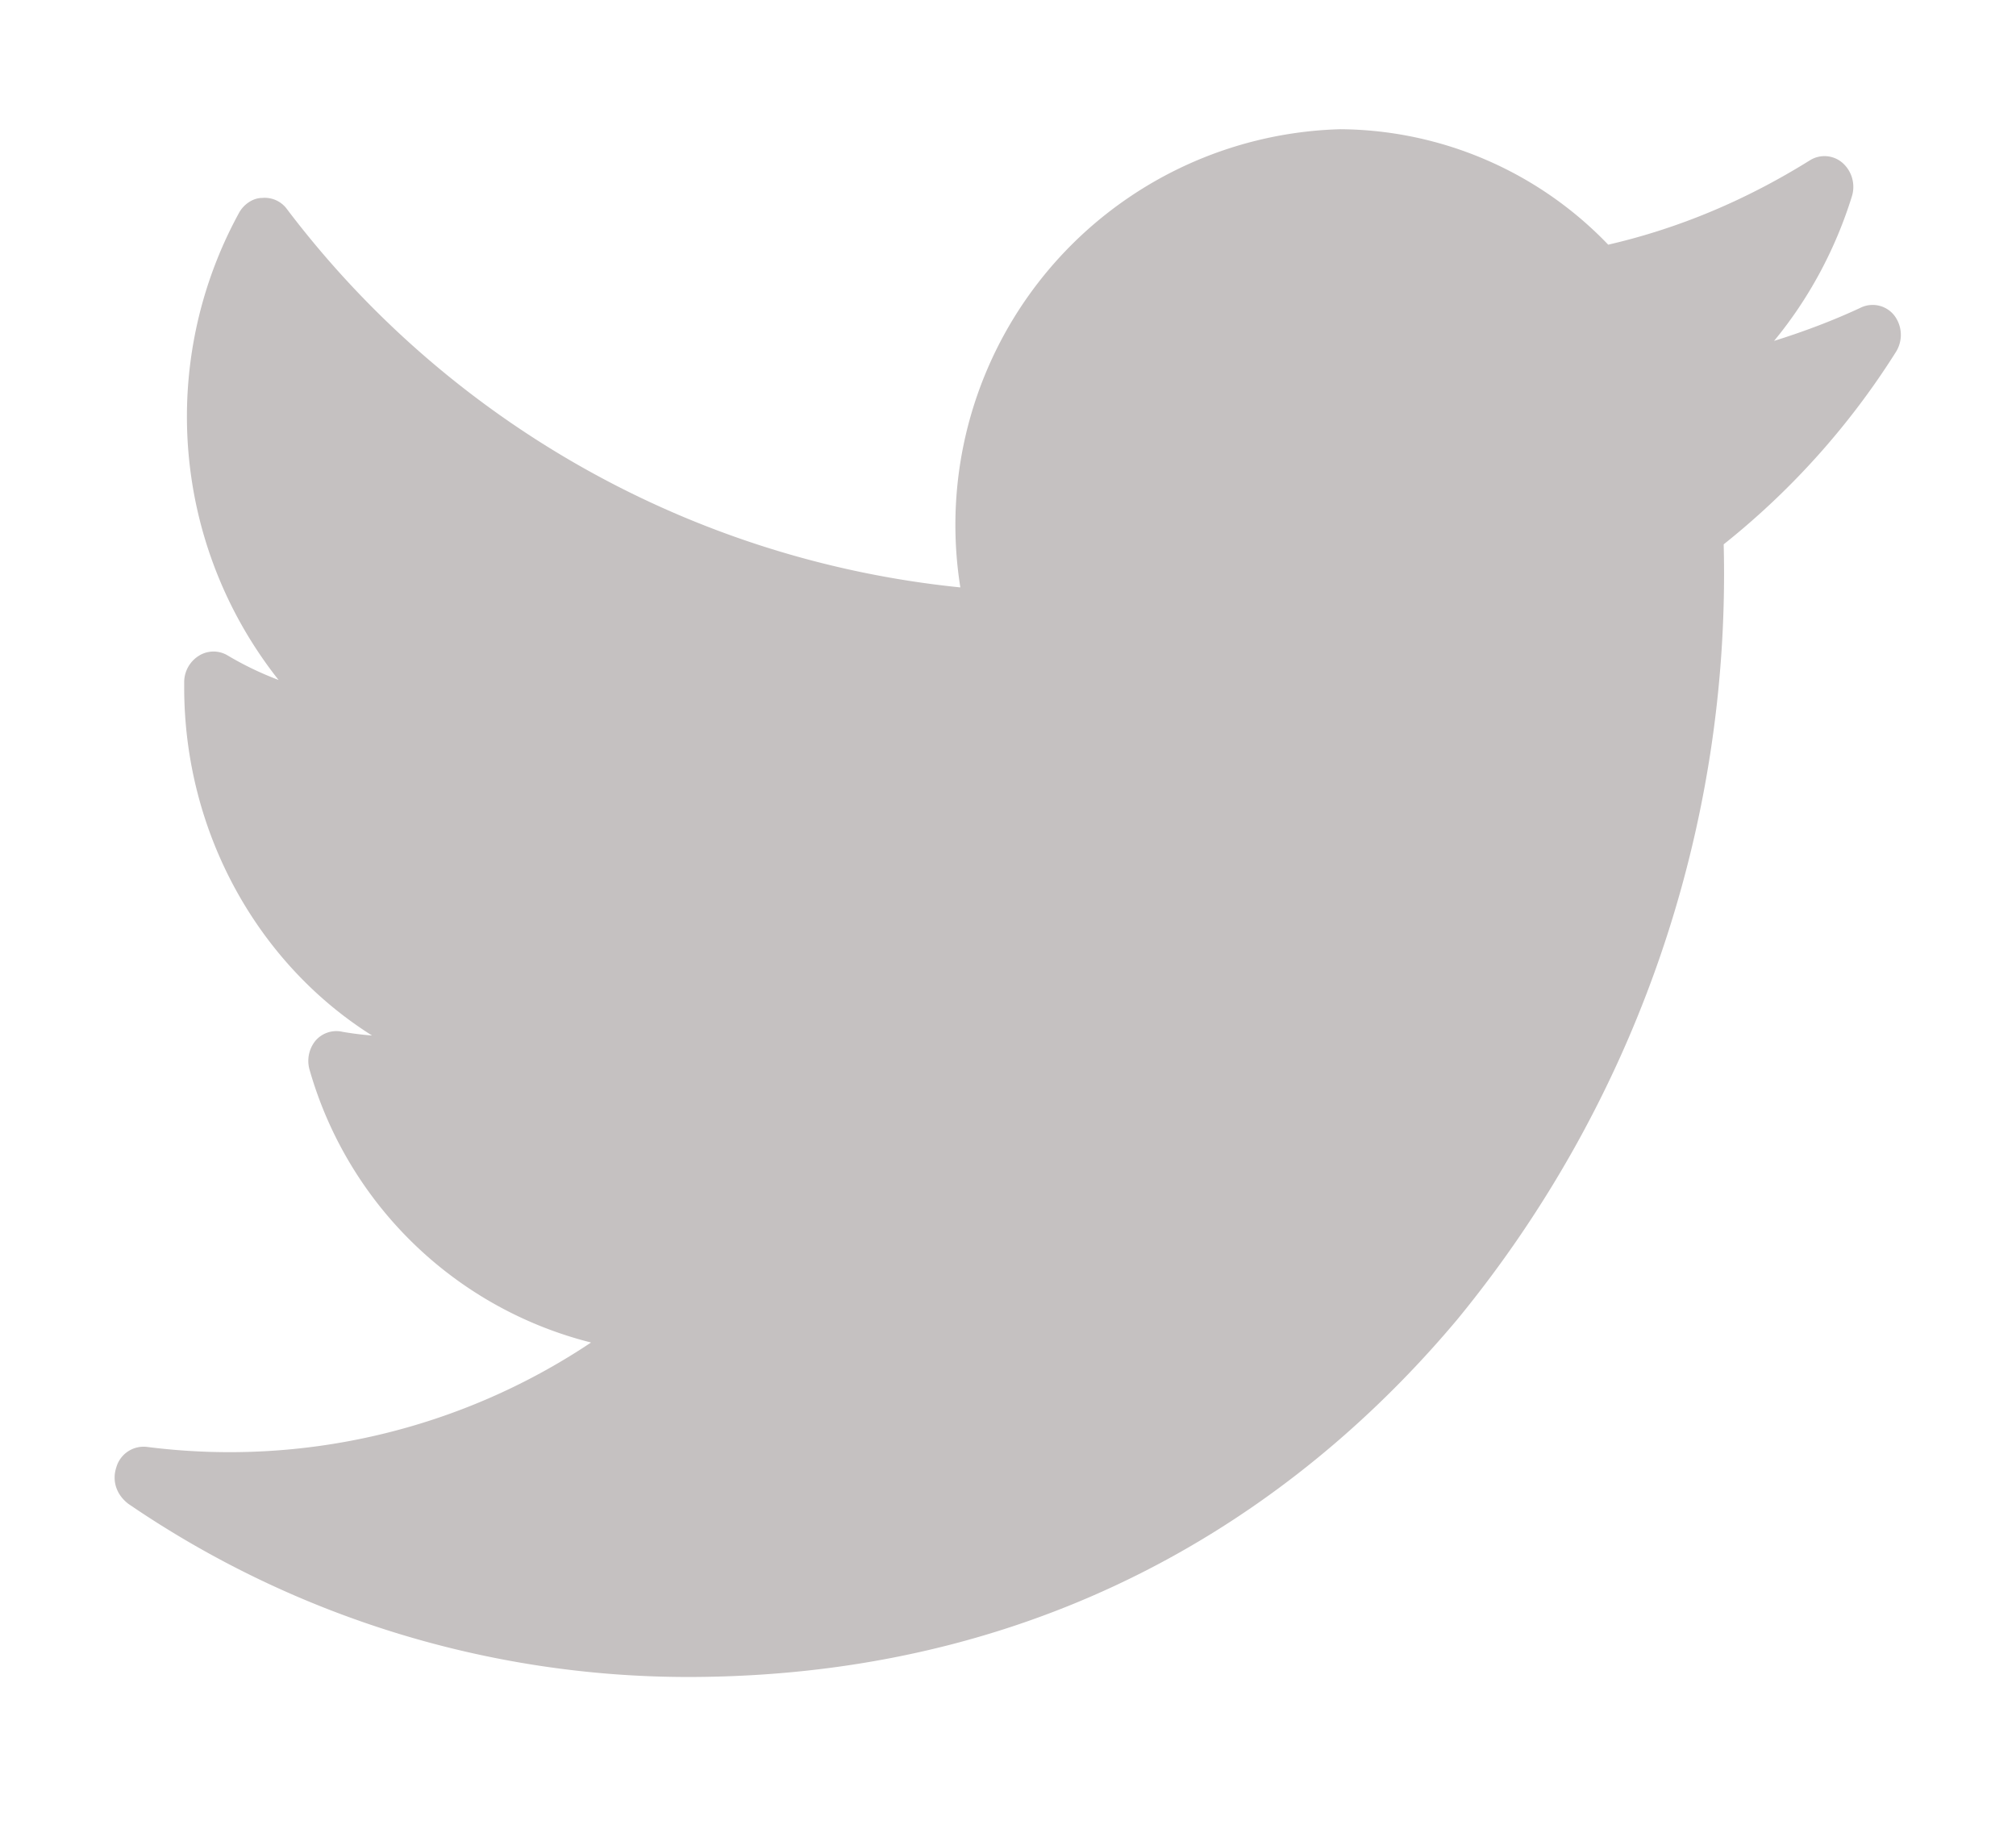
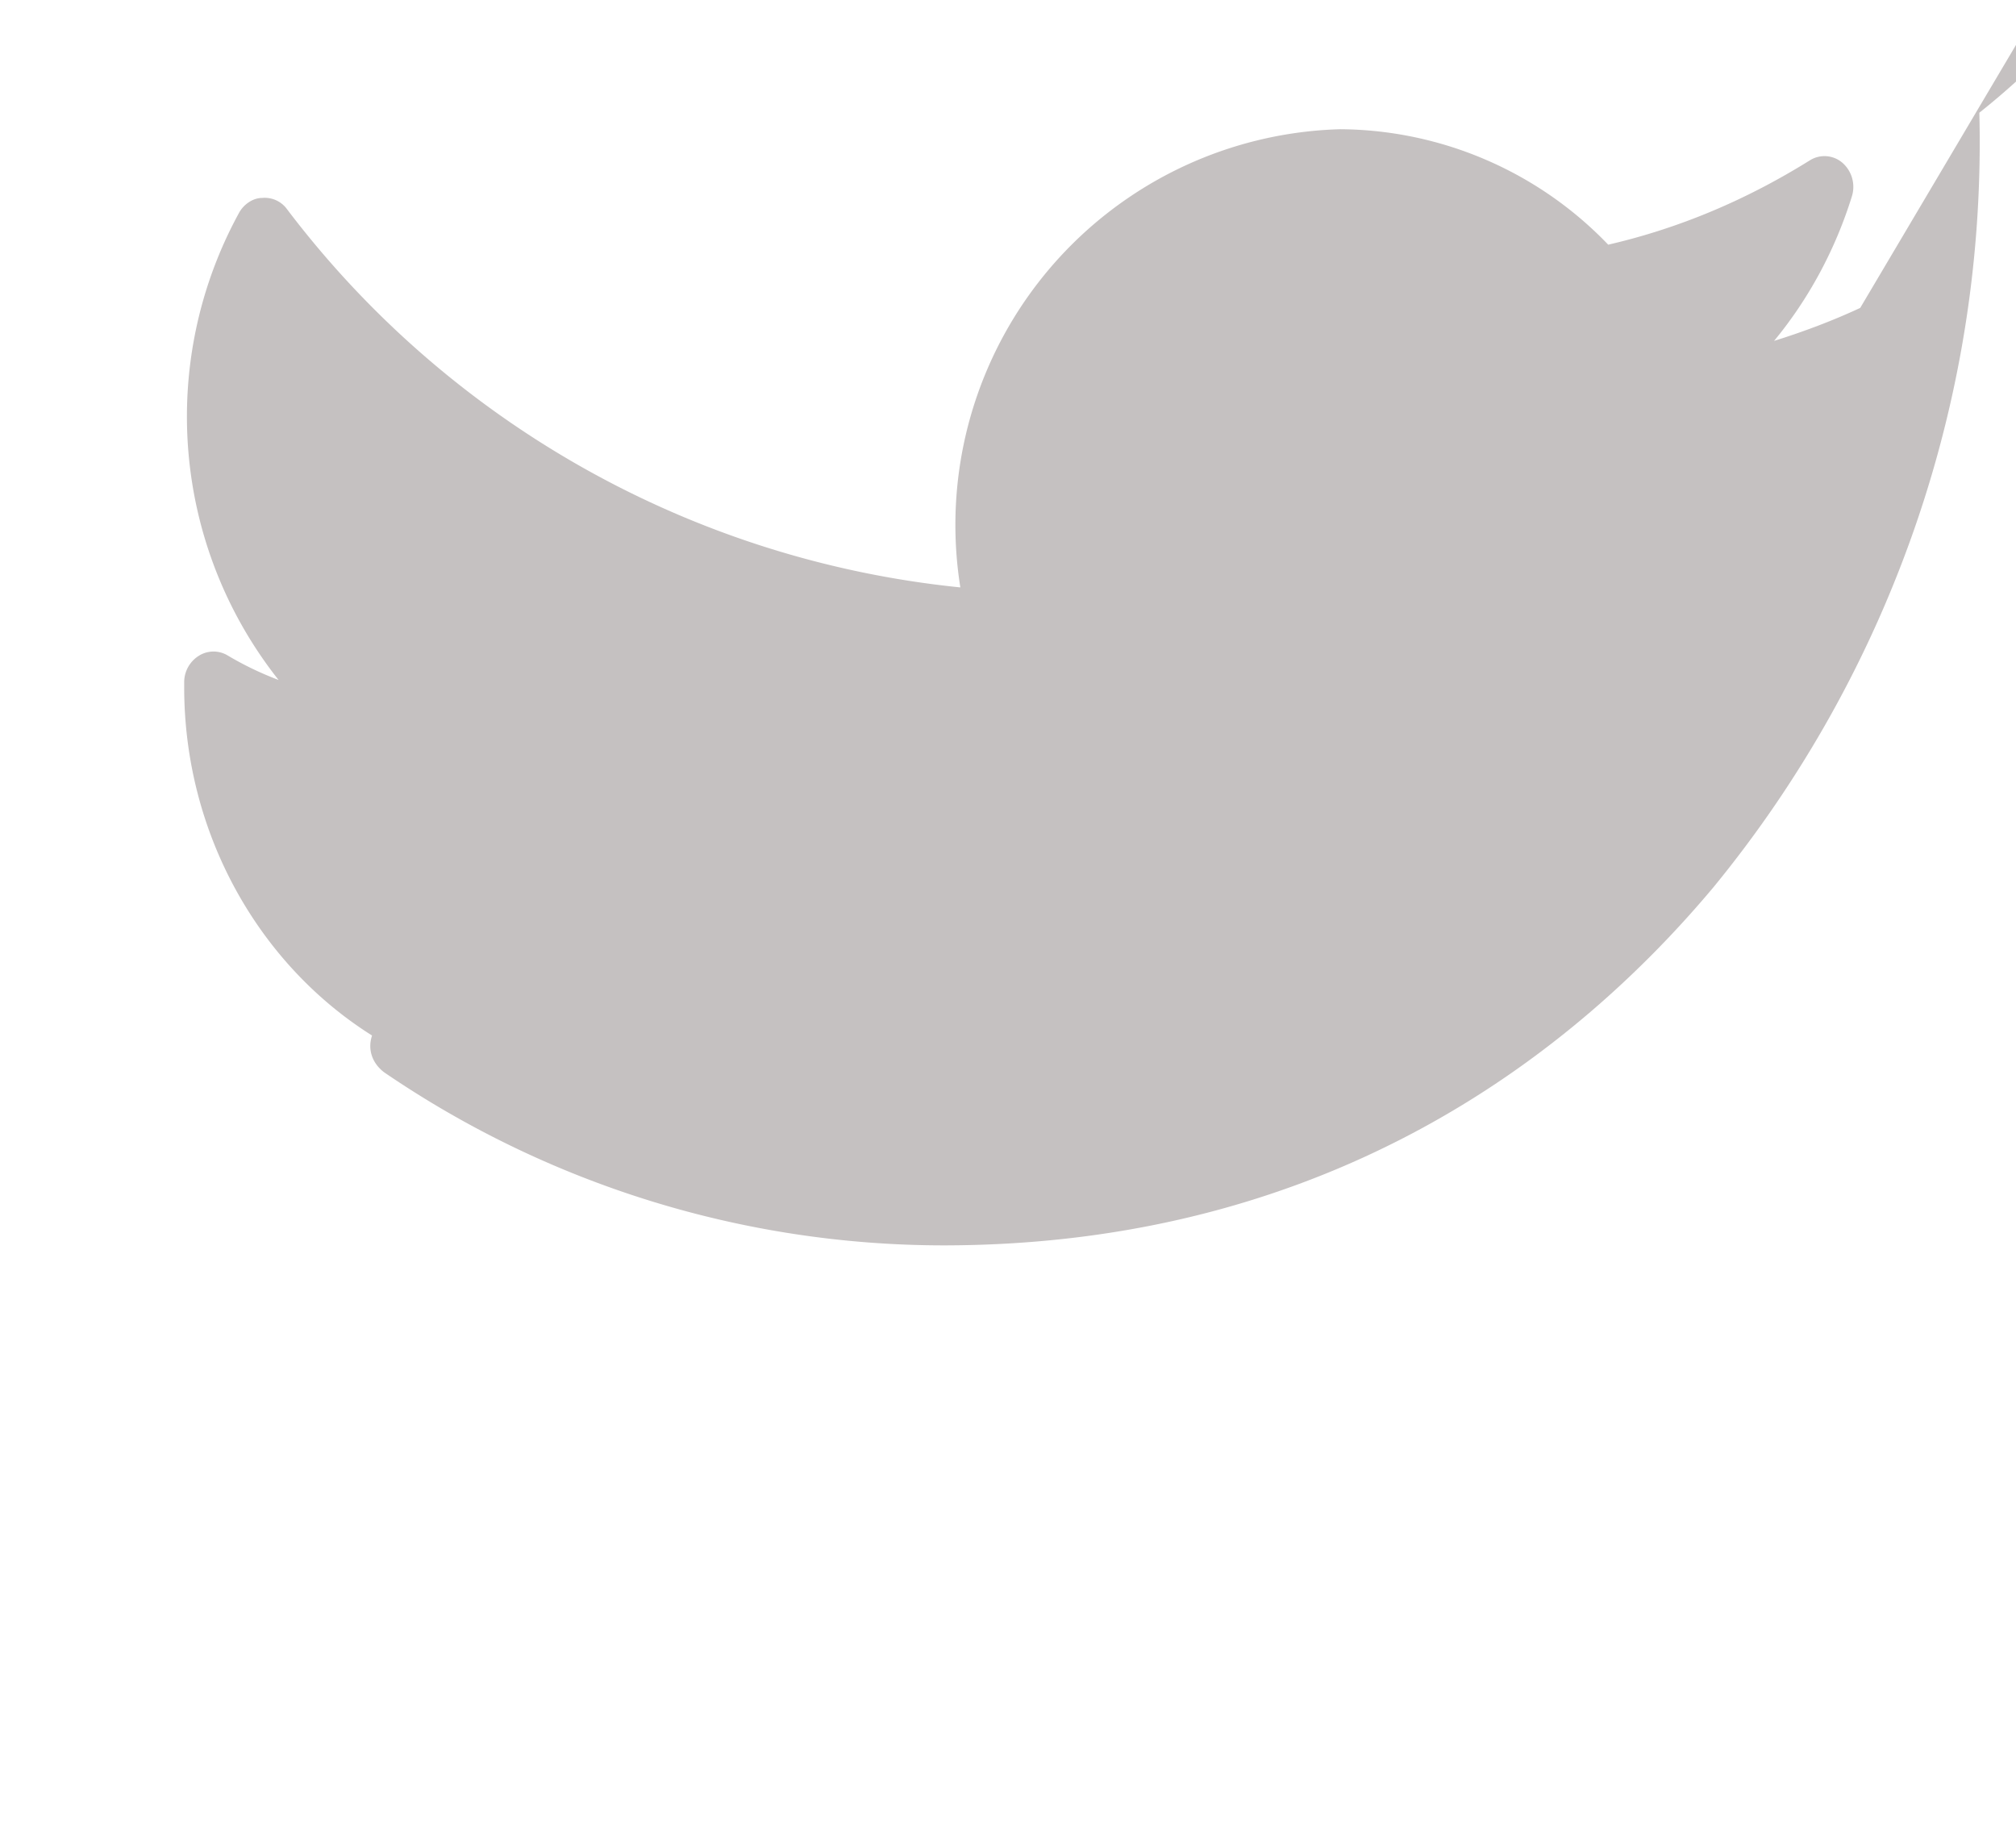
<svg xmlns="http://www.w3.org/2000/svg" xmlns:ns1="http://sodipodi.sourceforge.net/DTD/sodipodi-0.dtd" xmlns:ns2="http://www.inkscape.org/namespaces/inkscape" xmlns:xlink="http://www.w3.org/1999/xlink" width="22" height="20" viewBox="0 0 22 20" version="1.1" id="svg9" ns1:docname="soc-3.svg" ns2:version="0.92.1 r15371">
  <ns1:namedview pagecolor="#ffffff" bordercolor="#666666" borderopacity="1" objecttolerance="10" gridtolerance="10" guidetolerance="10" ns2:pageopacity="0" ns2:pageshadow="2" ns2:window-width="640" ns2:window-height="480" id="namedview11" showgrid="false" ns2:zoom="11.8" ns2:cx="11" ns2:cy="10" ns2:window-x="1906" ns2:window-y="105" ns2:window-maximized="0" ns2:current-layer="svg9" />
  <defs id="defs3">
-     <path id="a14" d="M416.3 834.36c-.3.14-.62.26-.94.36.38-.46.67-1 .85-1.58a.35.35 0 0 0-.1-.36.3.3 0 0 0-.36-.03c-.69.43-1.42.74-2.2.92a4.09 4.09 0 0 0-2.92-1.26 4.32 4.32 0 0 0-4.15 5 10.55 10.55 0 0 1-7.35-4.13.3.3 0 0 0-.27-.12c-.1 0-.2.07-.25.16a4.63 4.63 0 0 0 .43 5.1 3.5 3.5 0 0 1-.56-.27.3.3 0 0 0-.3 0 .34.34 0 0 0-.17.29v.06c0 1.59.81 3.02 2.05 3.8a3.5 3.5 0 0 1-.32-.04.3.3 0 0 0-.3.1.35.35 0 0 0-.06.32 4.28 4.28 0 0 0 3.07 2.97 7.1 7.1 0 0 1-4.84 1.14.31.31 0 0 0-.34.22c-.05.15 0 .3.13.4a10.83 10.83 0 0 0 6.1 1.89c4.26 0 6.92-2.13 8.41-3.91a12.82 12.82 0 0 0 2.9-8.45 8.42 8.42 0 0 0 1.88-2.1.35.35 0 0 0-.02-.4.3.3 0 0 0-.37-.08z" />
+     <path id="a14" d="M416.3 834.36c-.3.14-.62.26-.94.36.38-.46.67-1 .85-1.58a.35.35 0 0 0-.1-.36.3.3 0 0 0-.36-.03c-.69.43-1.42.74-2.2.92a4.09 4.09 0 0 0-2.92-1.26 4.32 4.32 0 0 0-4.15 5 10.55 10.55 0 0 1-7.35-4.13.3.3 0 0 0-.27-.12c-.1 0-.2.07-.25.16a4.63 4.63 0 0 0 .43 5.1 3.5 3.5 0 0 1-.56-.27.3.3 0 0 0-.3 0 .34.34 0 0 0-.17.29v.06c0 1.59.81 3.02 2.05 3.8c-.05.15 0 .3.13.4a10.83 10.83 0 0 0 6.1 1.89c4.26 0 6.92-2.13 8.41-3.91a12.82 12.82 0 0 0 2.9-8.45 8.42 8.42 0 0 0 1.88-2.1.35.35 0 0 0-.02-.4.3.3 0 0 0-.37-.08z" />
  </defs>
  <g transform="translate(-396 -831)" id="g7">
    <use fill="#c5c1c1" xlink:href="#a14" id="use5" />
  </g>
</svg>